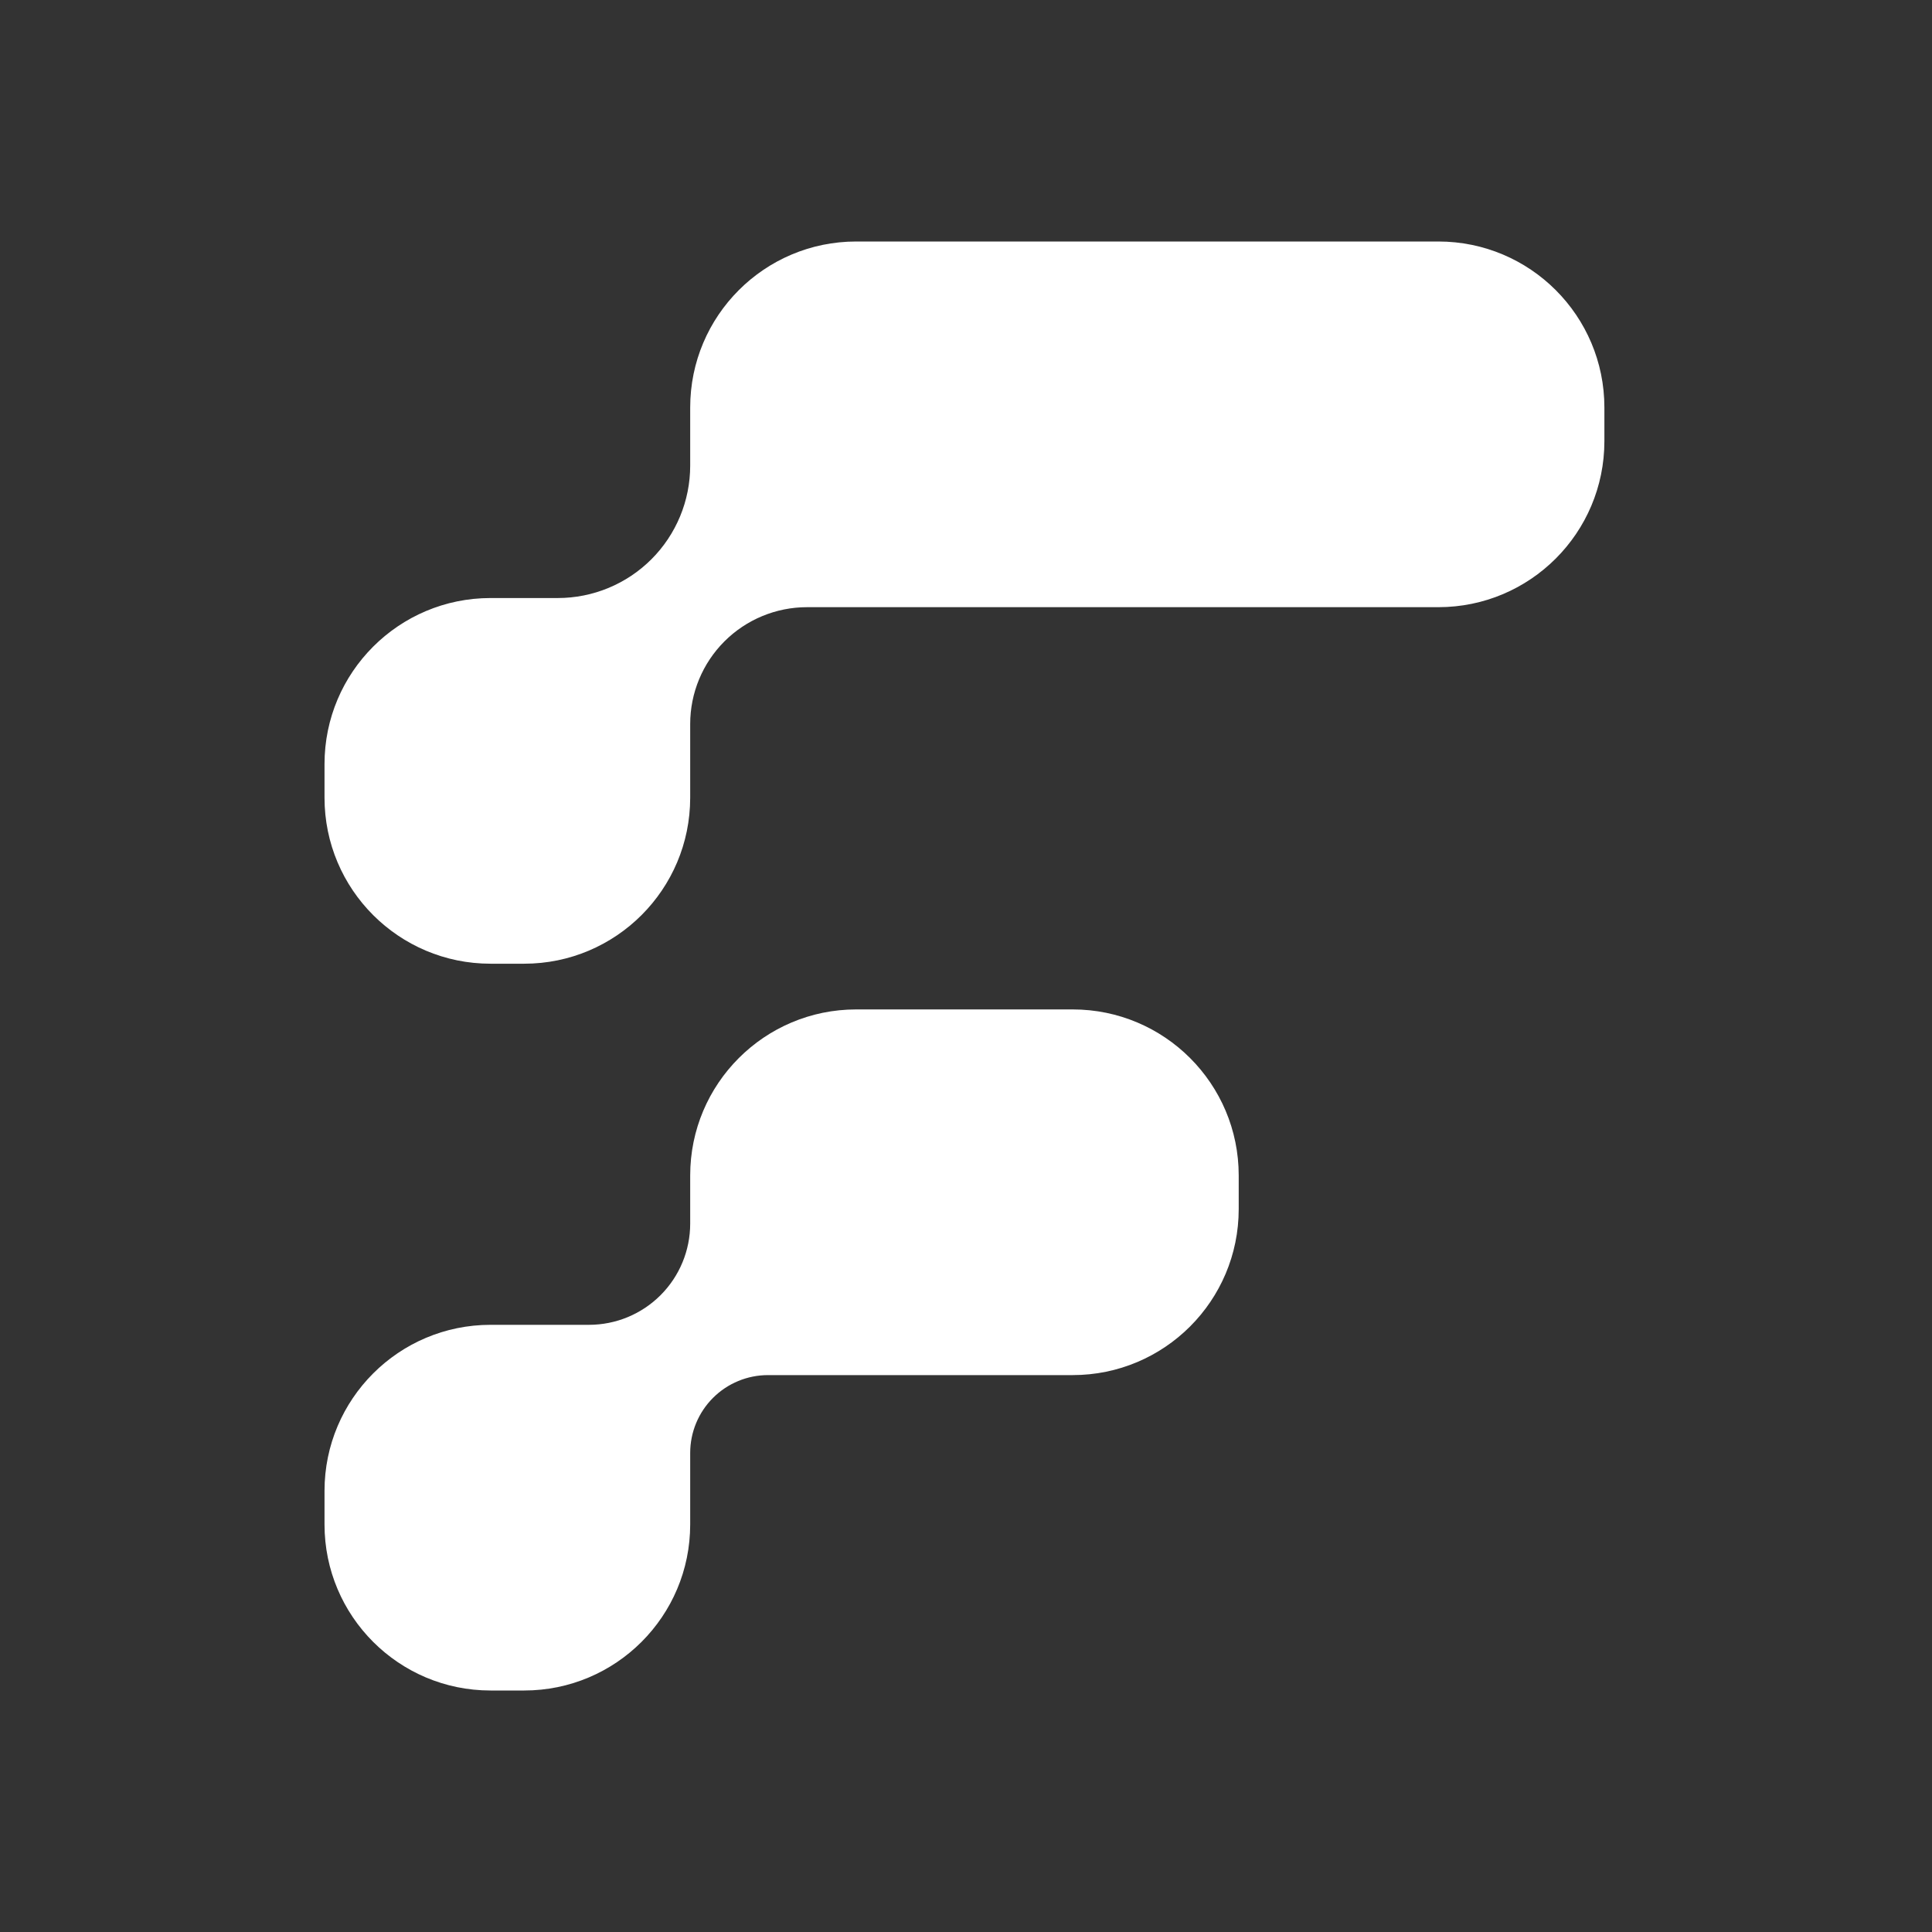
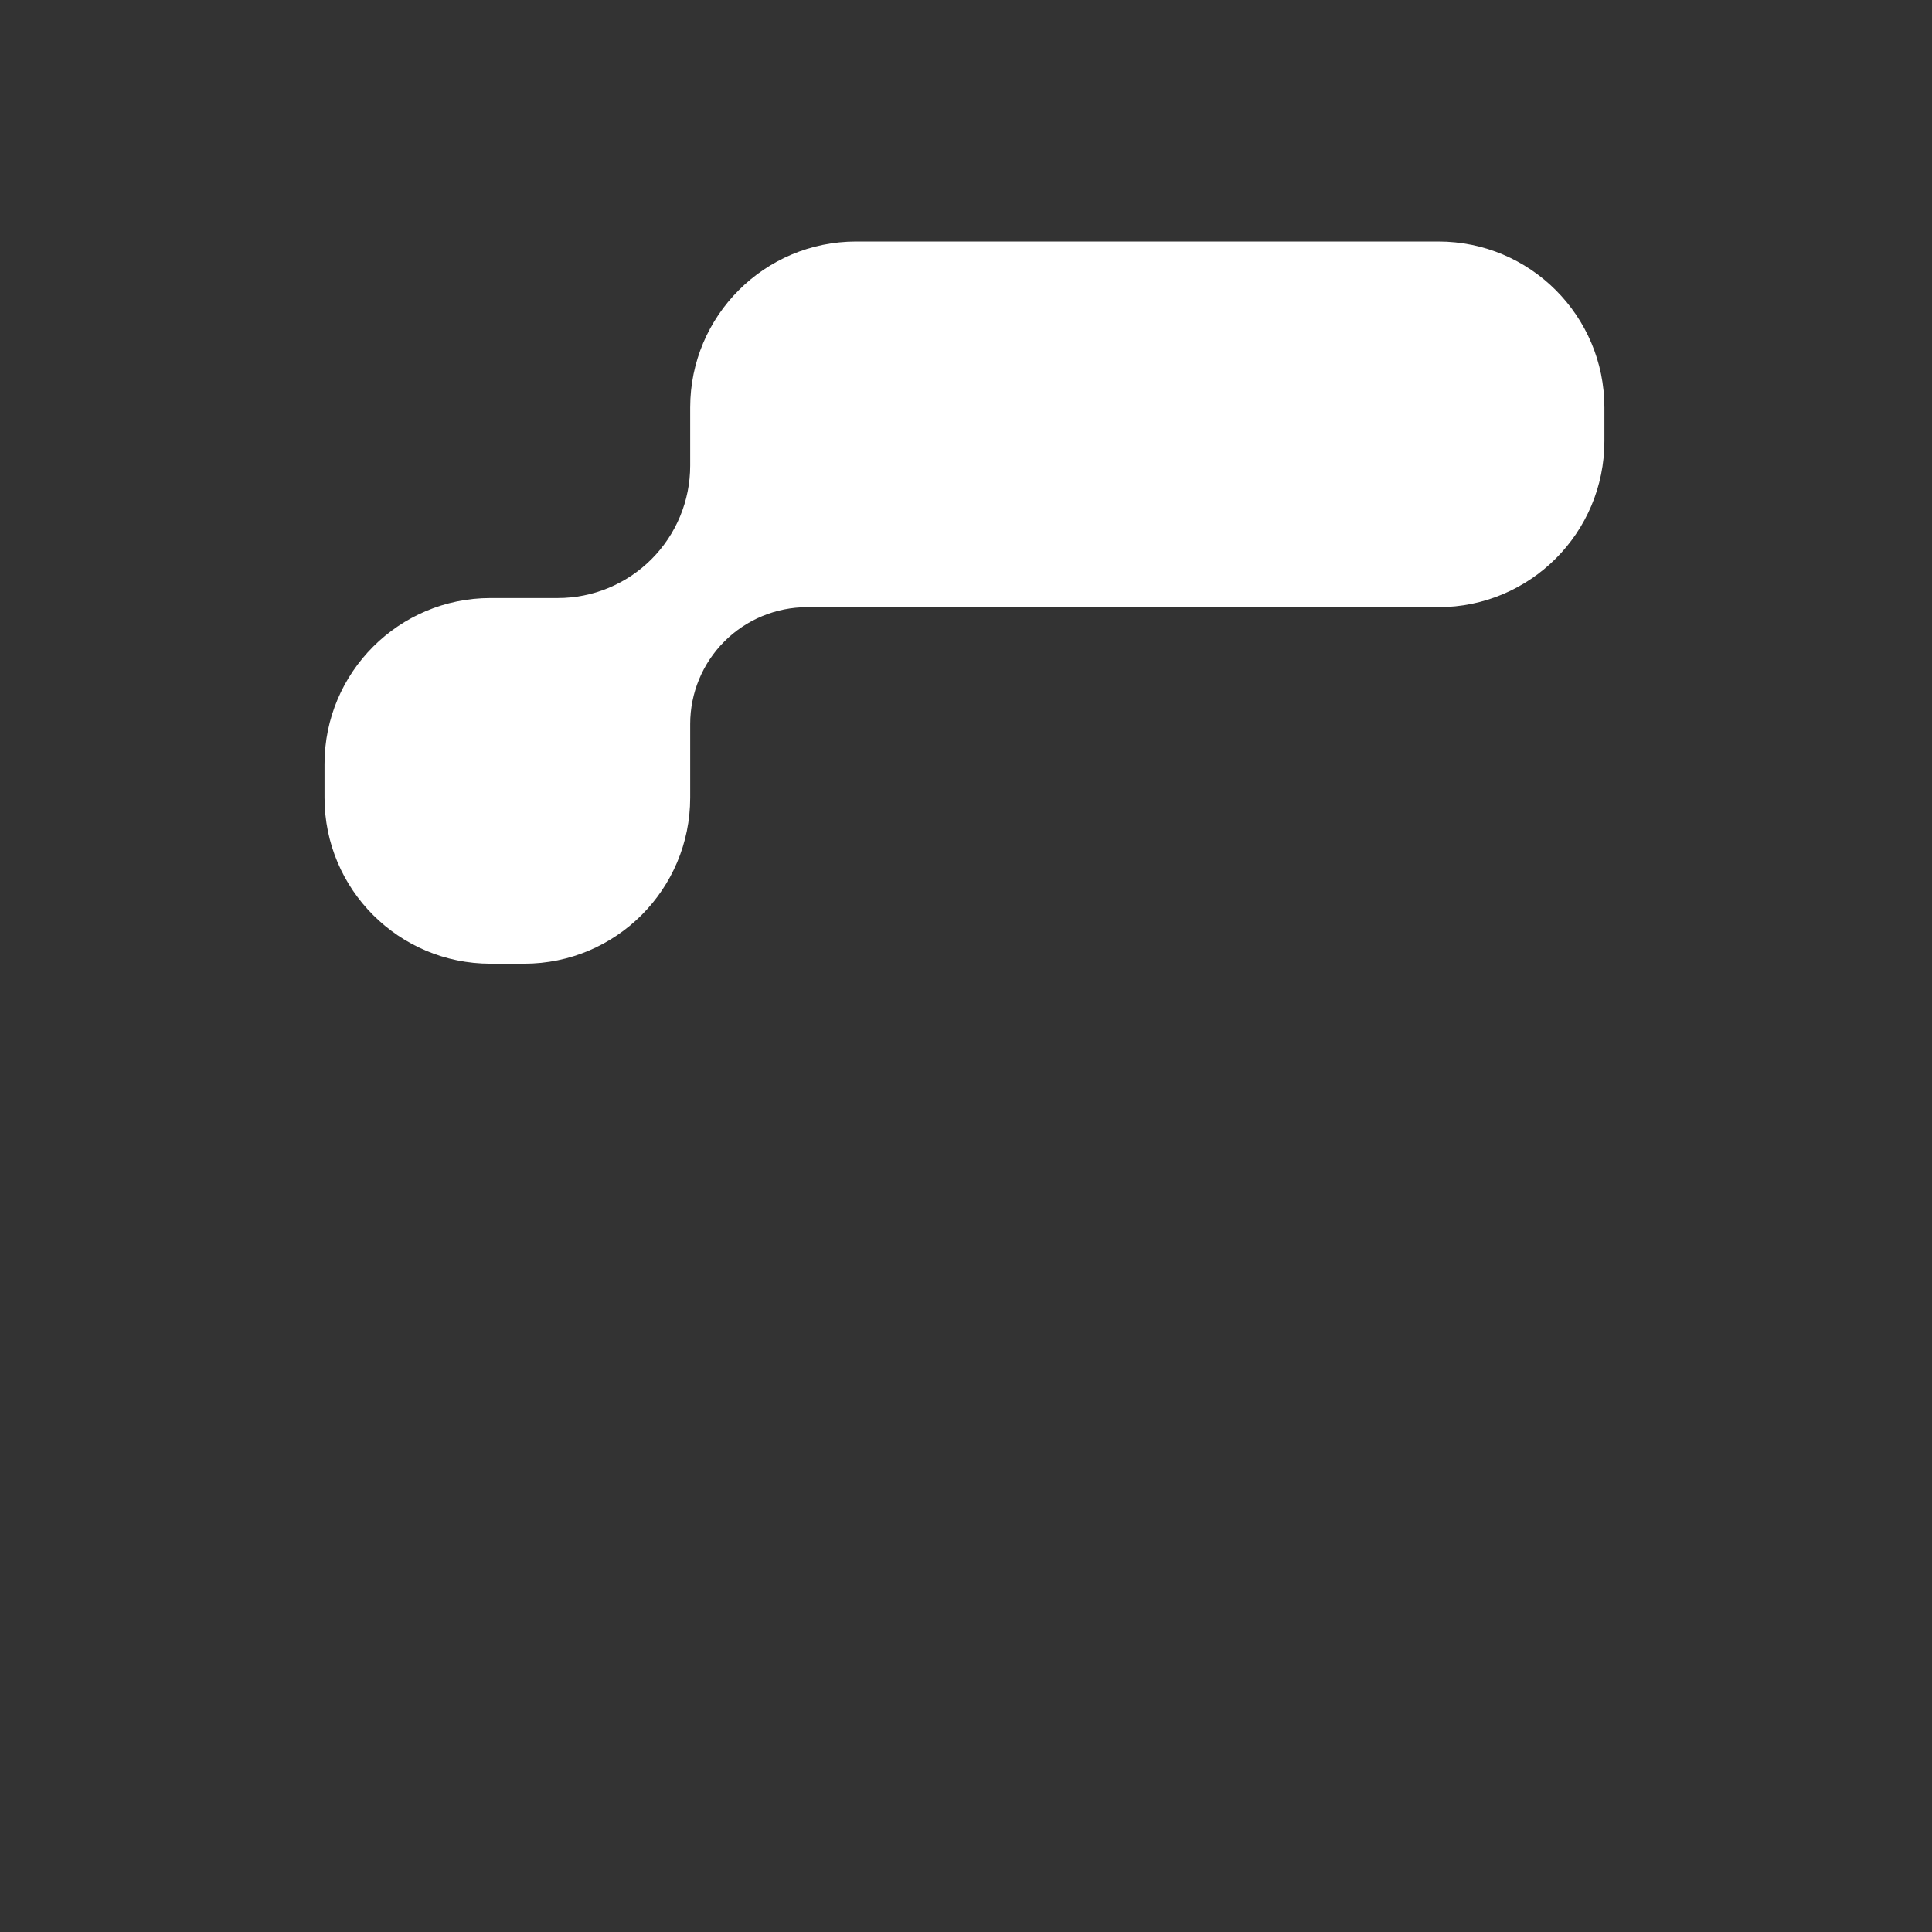
<svg xmlns="http://www.w3.org/2000/svg" width="512" height="512" viewBox="0 0 512 512" fill="none">
  <rect x="0" y="0" width="512" height="512" fill="#333333" stroke="none" />
-   <path d="M328.271 320.416C328.271 344.716 308.572 364.416 284.271 364.416H203.534C198.063 364.416 192.817 366.589 188.949 370.457C185.081 374.325 182.908 379.571 182.908 385.041V404C182.908 428.3 163.209 448 138.908 448H130C105.699 448 86 428.3 86 404V395.091C86 370.79 105.699 351.091 130 351.091H156.093C163.205 351.091 170.025 348.266 175.054 343.237C180.083 338.208 182.908 331.387 182.908 324.275V311.508C182.908 287.207 202.608 267.508 226.908 267.508H284.271C308.572 267.508 328.271 287.207 328.271 311.508V320.416Z" fill="white" />
  <path d="M425.18 116.908C425.18 141.209 405.48 160.908 381.18 160.908H213.875C205.662 160.908 197.785 164.171 191.978 169.978C186.171 175.785 182.908 183.662 182.908 191.875V211.394C182.908 235.694 163.209 255.394 138.908 255.394H130C105.699 255.394 86 235.694 86 211.394V202.485C86 178.185 105.699 158.485 130 158.485H147.822C157.128 158.485 166.052 154.789 172.632 148.209C179.212 141.629 182.908 132.705 182.908 123.4V108C182.908 83.7 202.608 64 226.908 64H381.18C405.48 64 425.18 83.7 425.18 108V116.908Z" fill="white" />
</svg>